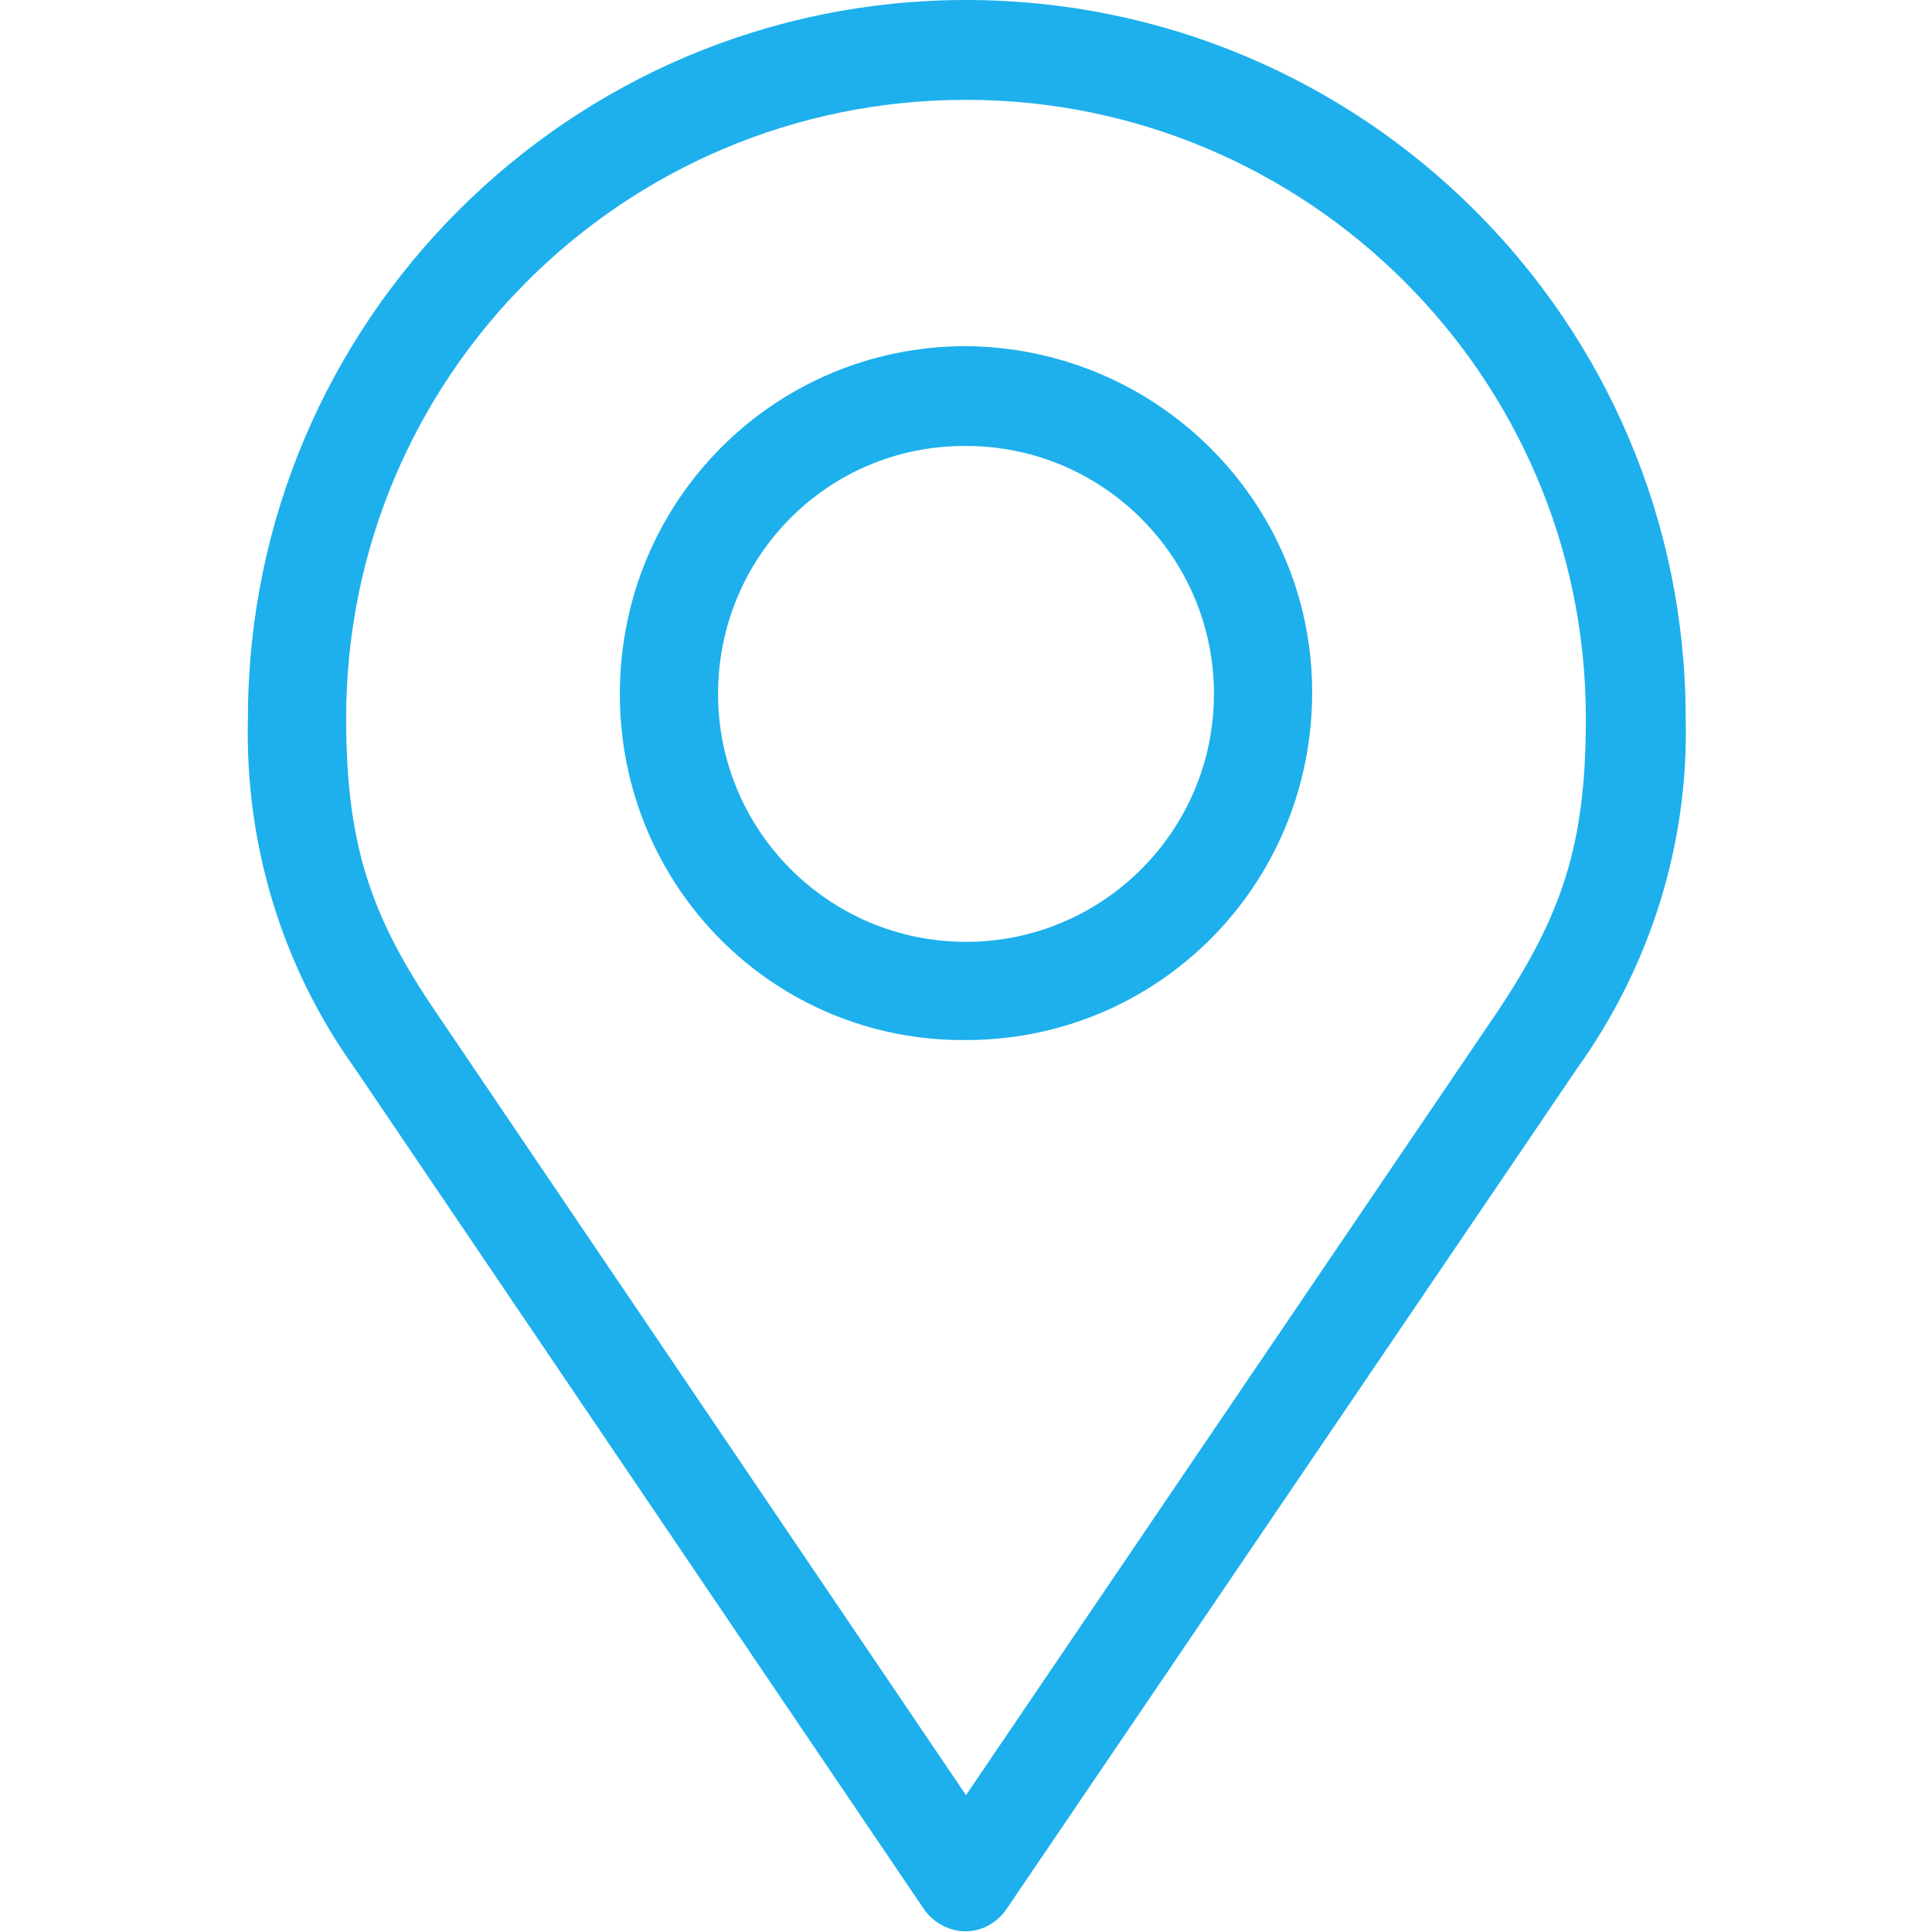
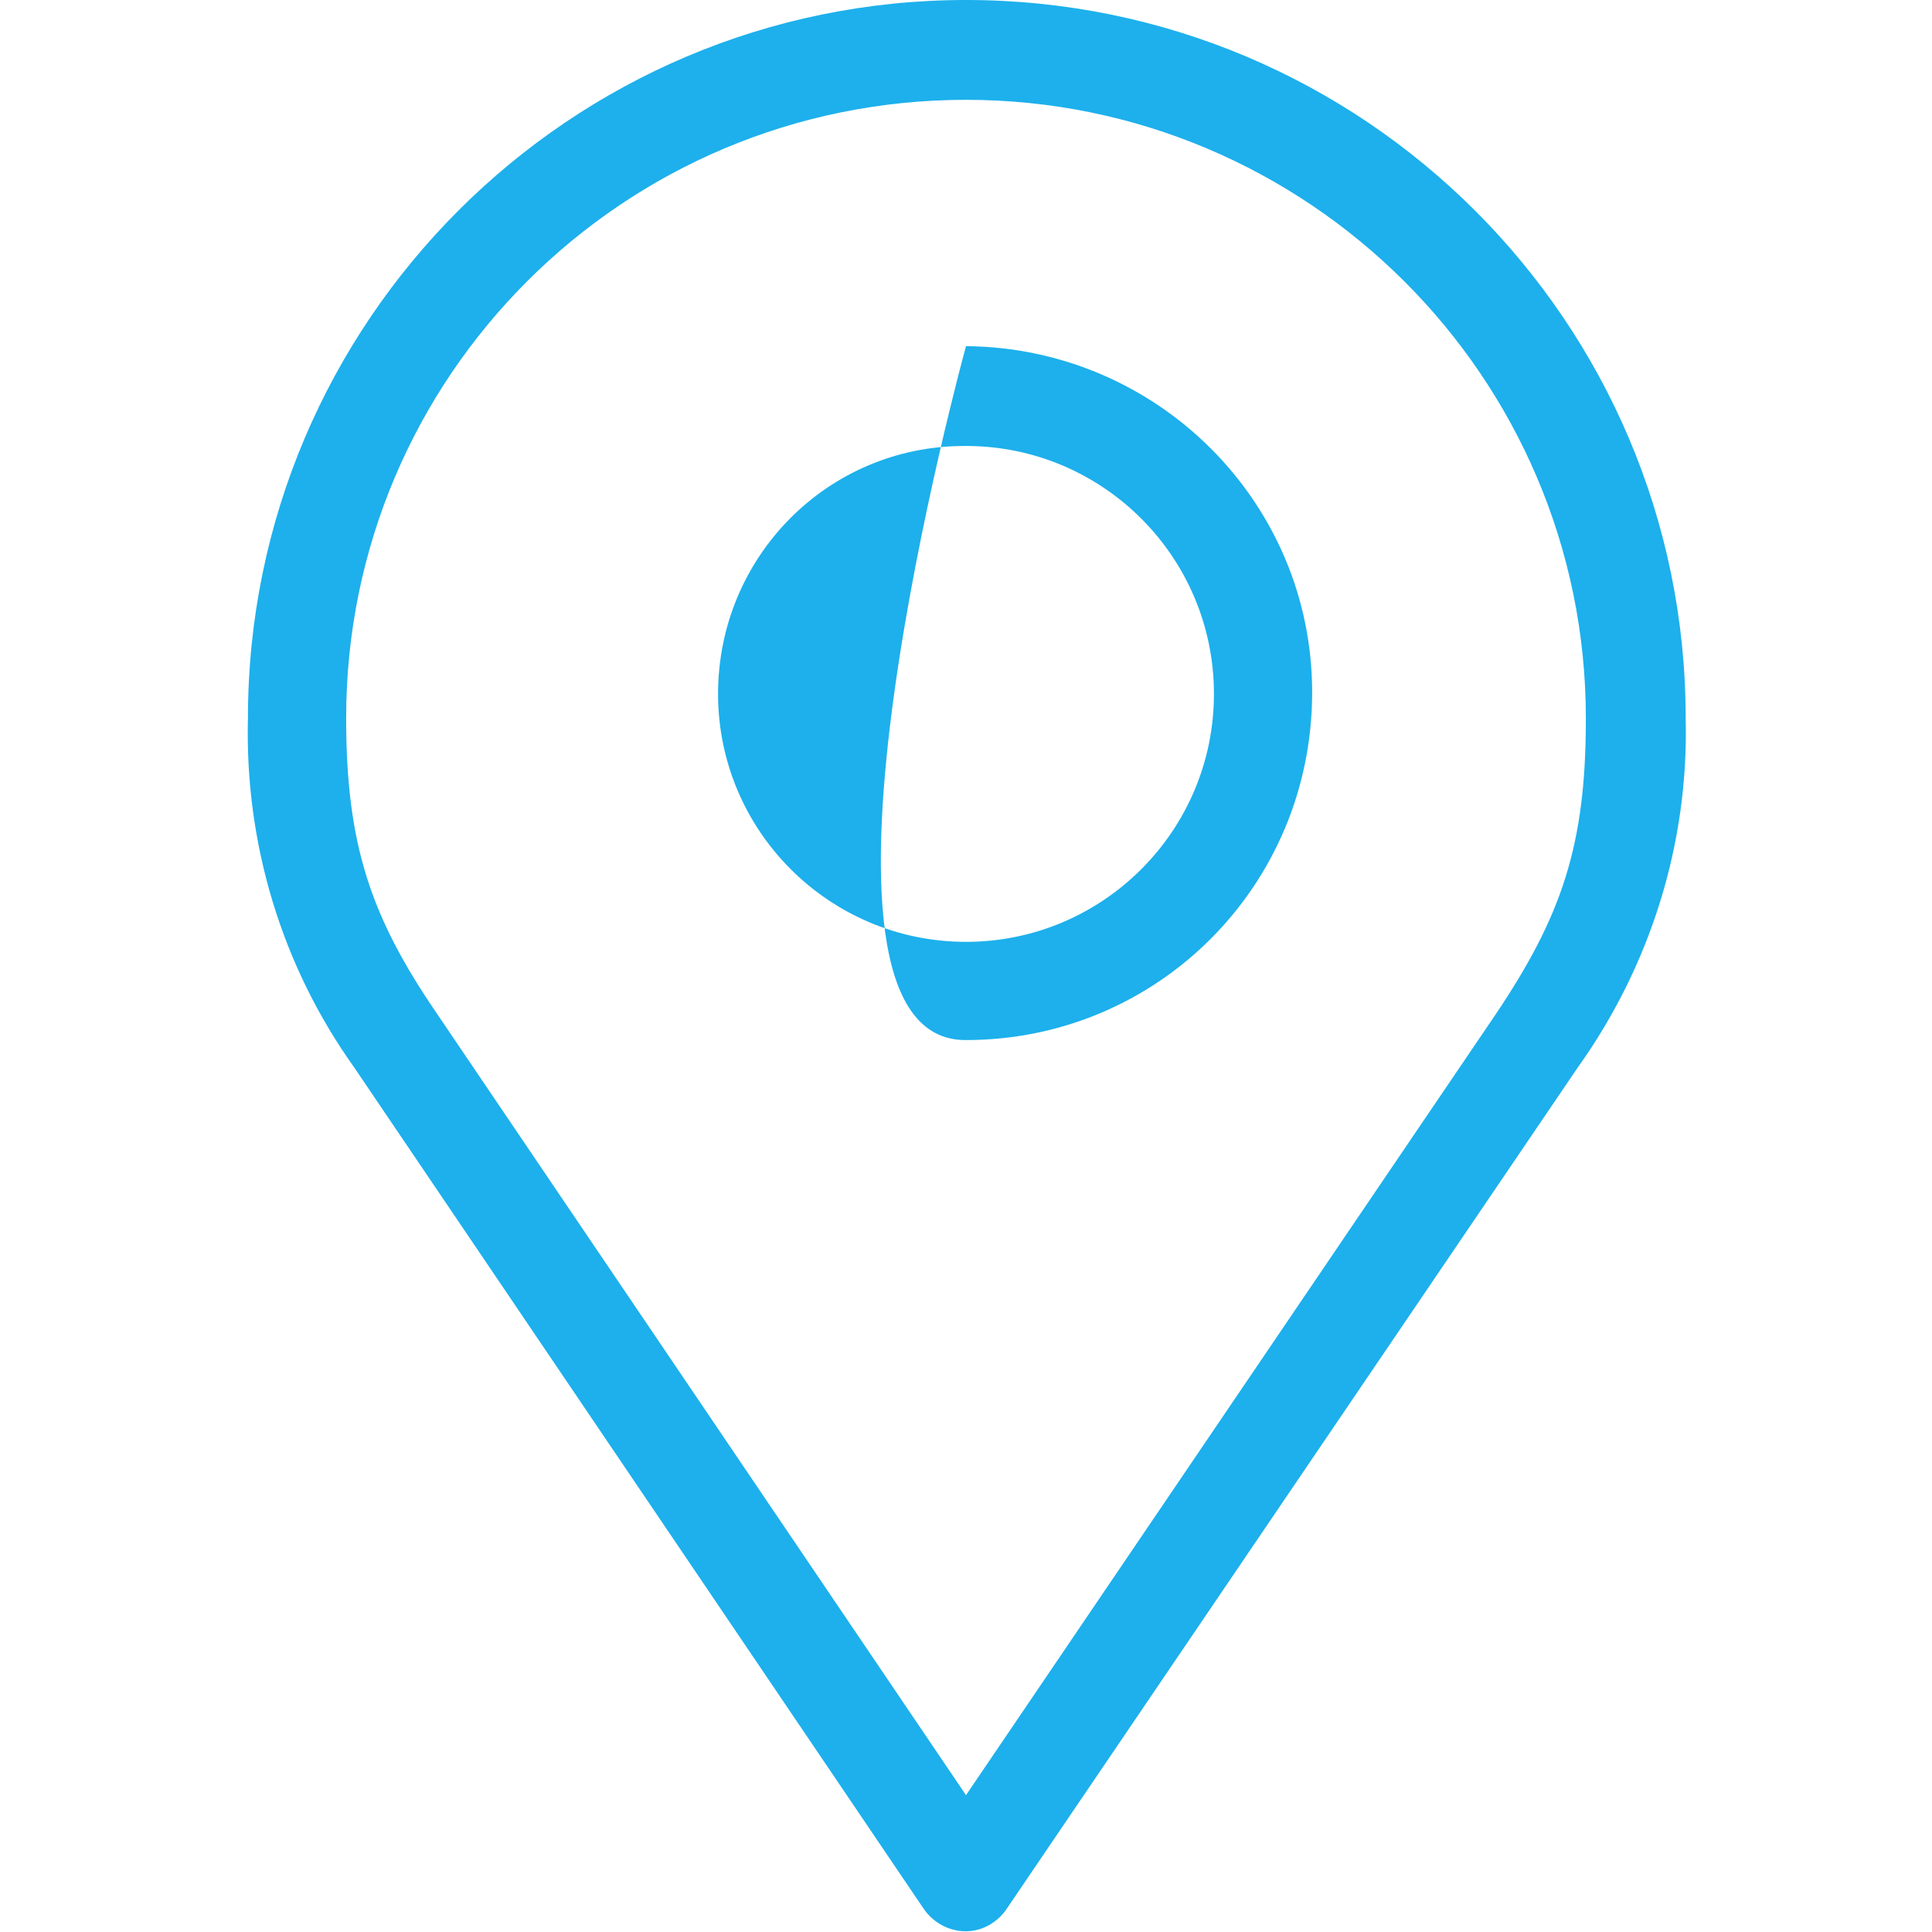
<svg xmlns="http://www.w3.org/2000/svg" version="1.1" id="Layer_1" x="0px" y="0px" viewBox="0 0 120 120" style="enable-background:new 0 0 120 120;" xml:space="preserve">
  <style type="text/css">
	.st0{fill:#1DB0EC;}
</style>
-   <path class="st0" d="M60,0C35.4,0,15.4,20,15.4,44.6C15.2,52.4,17.5,60,22,66.3l35.4,52.3c1,1.4,2.9,1.8,4.3,0.8c0,0,0,0,0,0  c0.3-0.2,0.6-0.5,0.8-0.8L98,66.3c4.5-6.3,6.9-13.9,6.7-21.7C104.7,20,84.7,0,60,0z M60,6.2c21.2,0,38.5,17.2,38.5,38.4  c0,0,0,0.1,0,0.1c0,7.8-1.5,12.2-5.6,18.3L60,111.5L27.1,62.9c-4.1-6-5.6-10.5-5.6-18.3C21.5,23.4,38.7,6.2,60,6.2  C59.9,6.2,60,6.2,60,6.2z M60,21.5c-11.9,0-21.5,9.6-21.5,21.6S48.1,64.7,60,64.6c11.9,0,21.5-9.6,21.5-21.6c0,0,0,0,0,0  C81.5,31.2,71.9,21.6,60,21.5z M60,27.7c8.5,0,15.4,6.9,15.4,15.4S68.5,58.5,60,58.5s-15.4-6.9-15.4-15.4l0,0  c0-8.5,6.8-15.4,15.3-15.4C59.9,27.7,60,27.7,60,27.7z" />
+   <path class="st0" d="M60,0C35.4,0,15.4,20,15.4,44.6C15.2,52.4,17.5,60,22,66.3l35.4,52.3c1,1.4,2.9,1.8,4.3,0.8c0,0,0,0,0,0  c0.3-0.2,0.6-0.5,0.8-0.8L98,66.3c4.5-6.3,6.9-13.9,6.7-21.7C104.7,20,84.7,0,60,0z M60,6.2c21.2,0,38.5,17.2,38.5,38.4  c0,0,0,0.1,0,0.1c0,7.8-1.5,12.2-5.6,18.3L60,111.5L27.1,62.9c-4.1-6-5.6-10.5-5.6-18.3C21.5,23.4,38.7,6.2,60,6.2  C59.9,6.2,60,6.2,60,6.2z M60,21.5S48.1,64.7,60,64.6c11.9,0,21.5-9.6,21.5-21.6c0,0,0,0,0,0  C81.5,31.2,71.9,21.6,60,21.5z M60,27.7c8.5,0,15.4,6.9,15.4,15.4S68.5,58.5,60,58.5s-15.4-6.9-15.4-15.4l0,0  c0-8.5,6.8-15.4,15.3-15.4C59.9,27.7,60,27.7,60,27.7z" />
</svg>